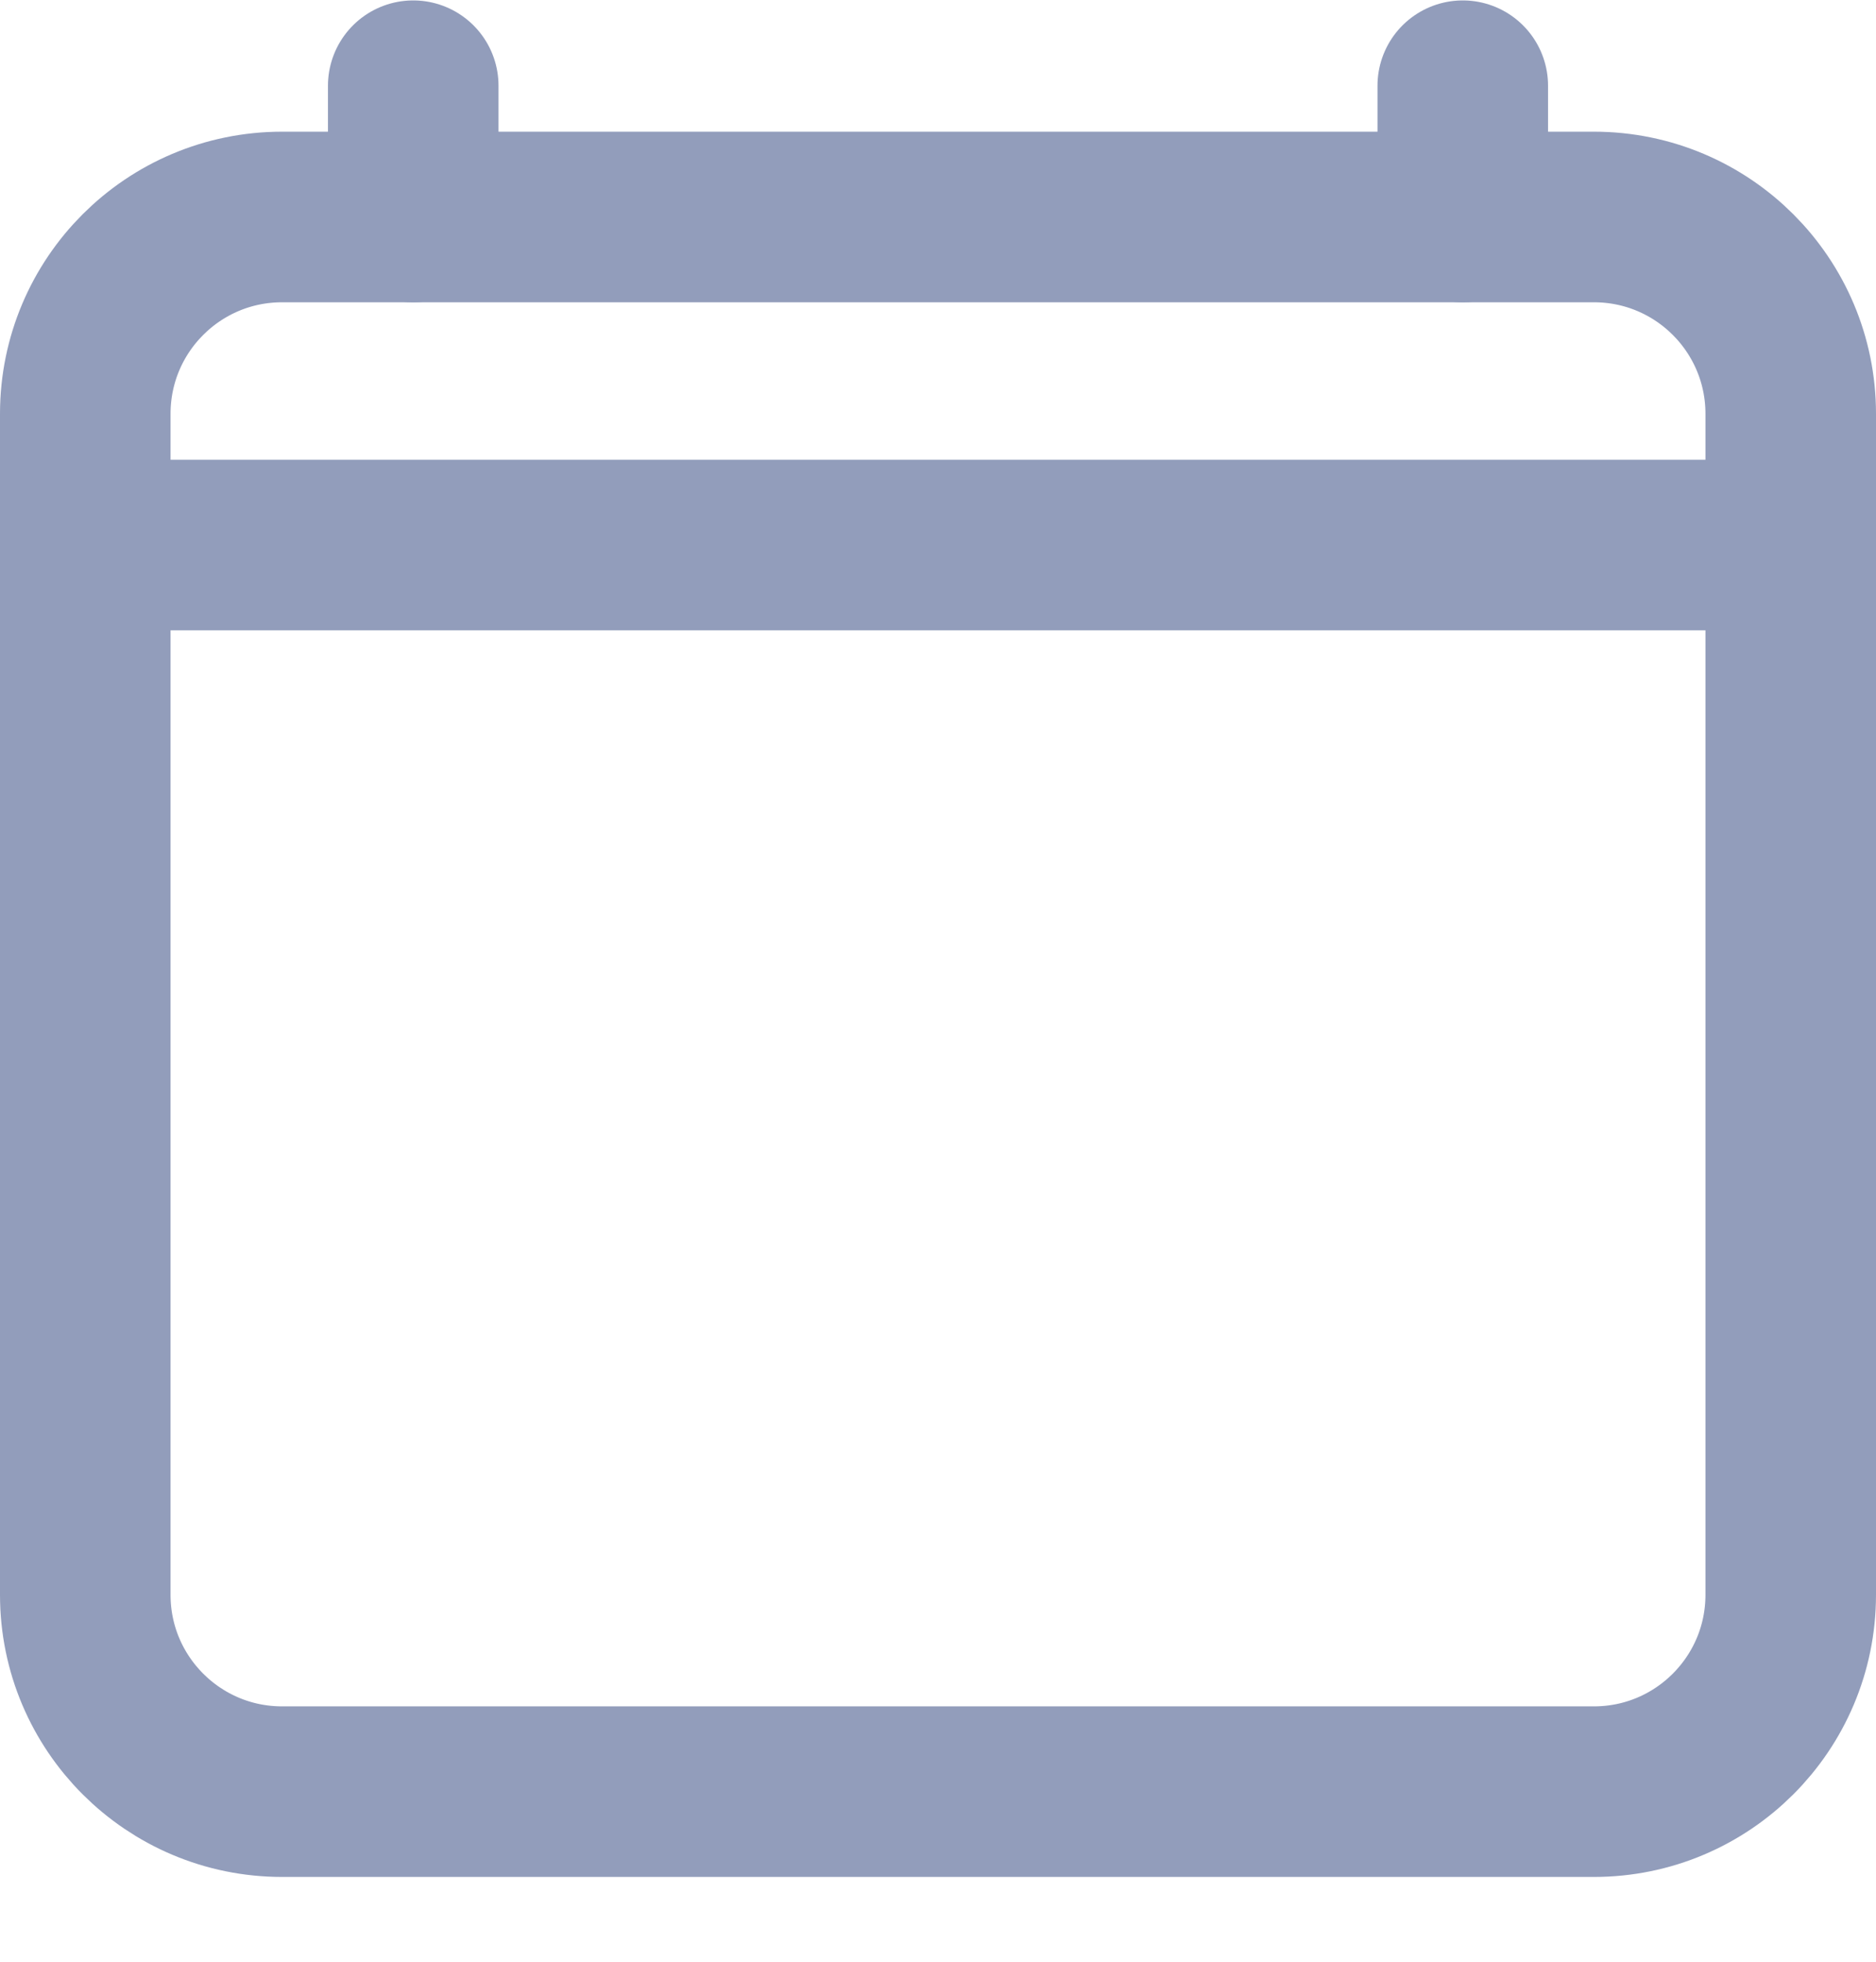
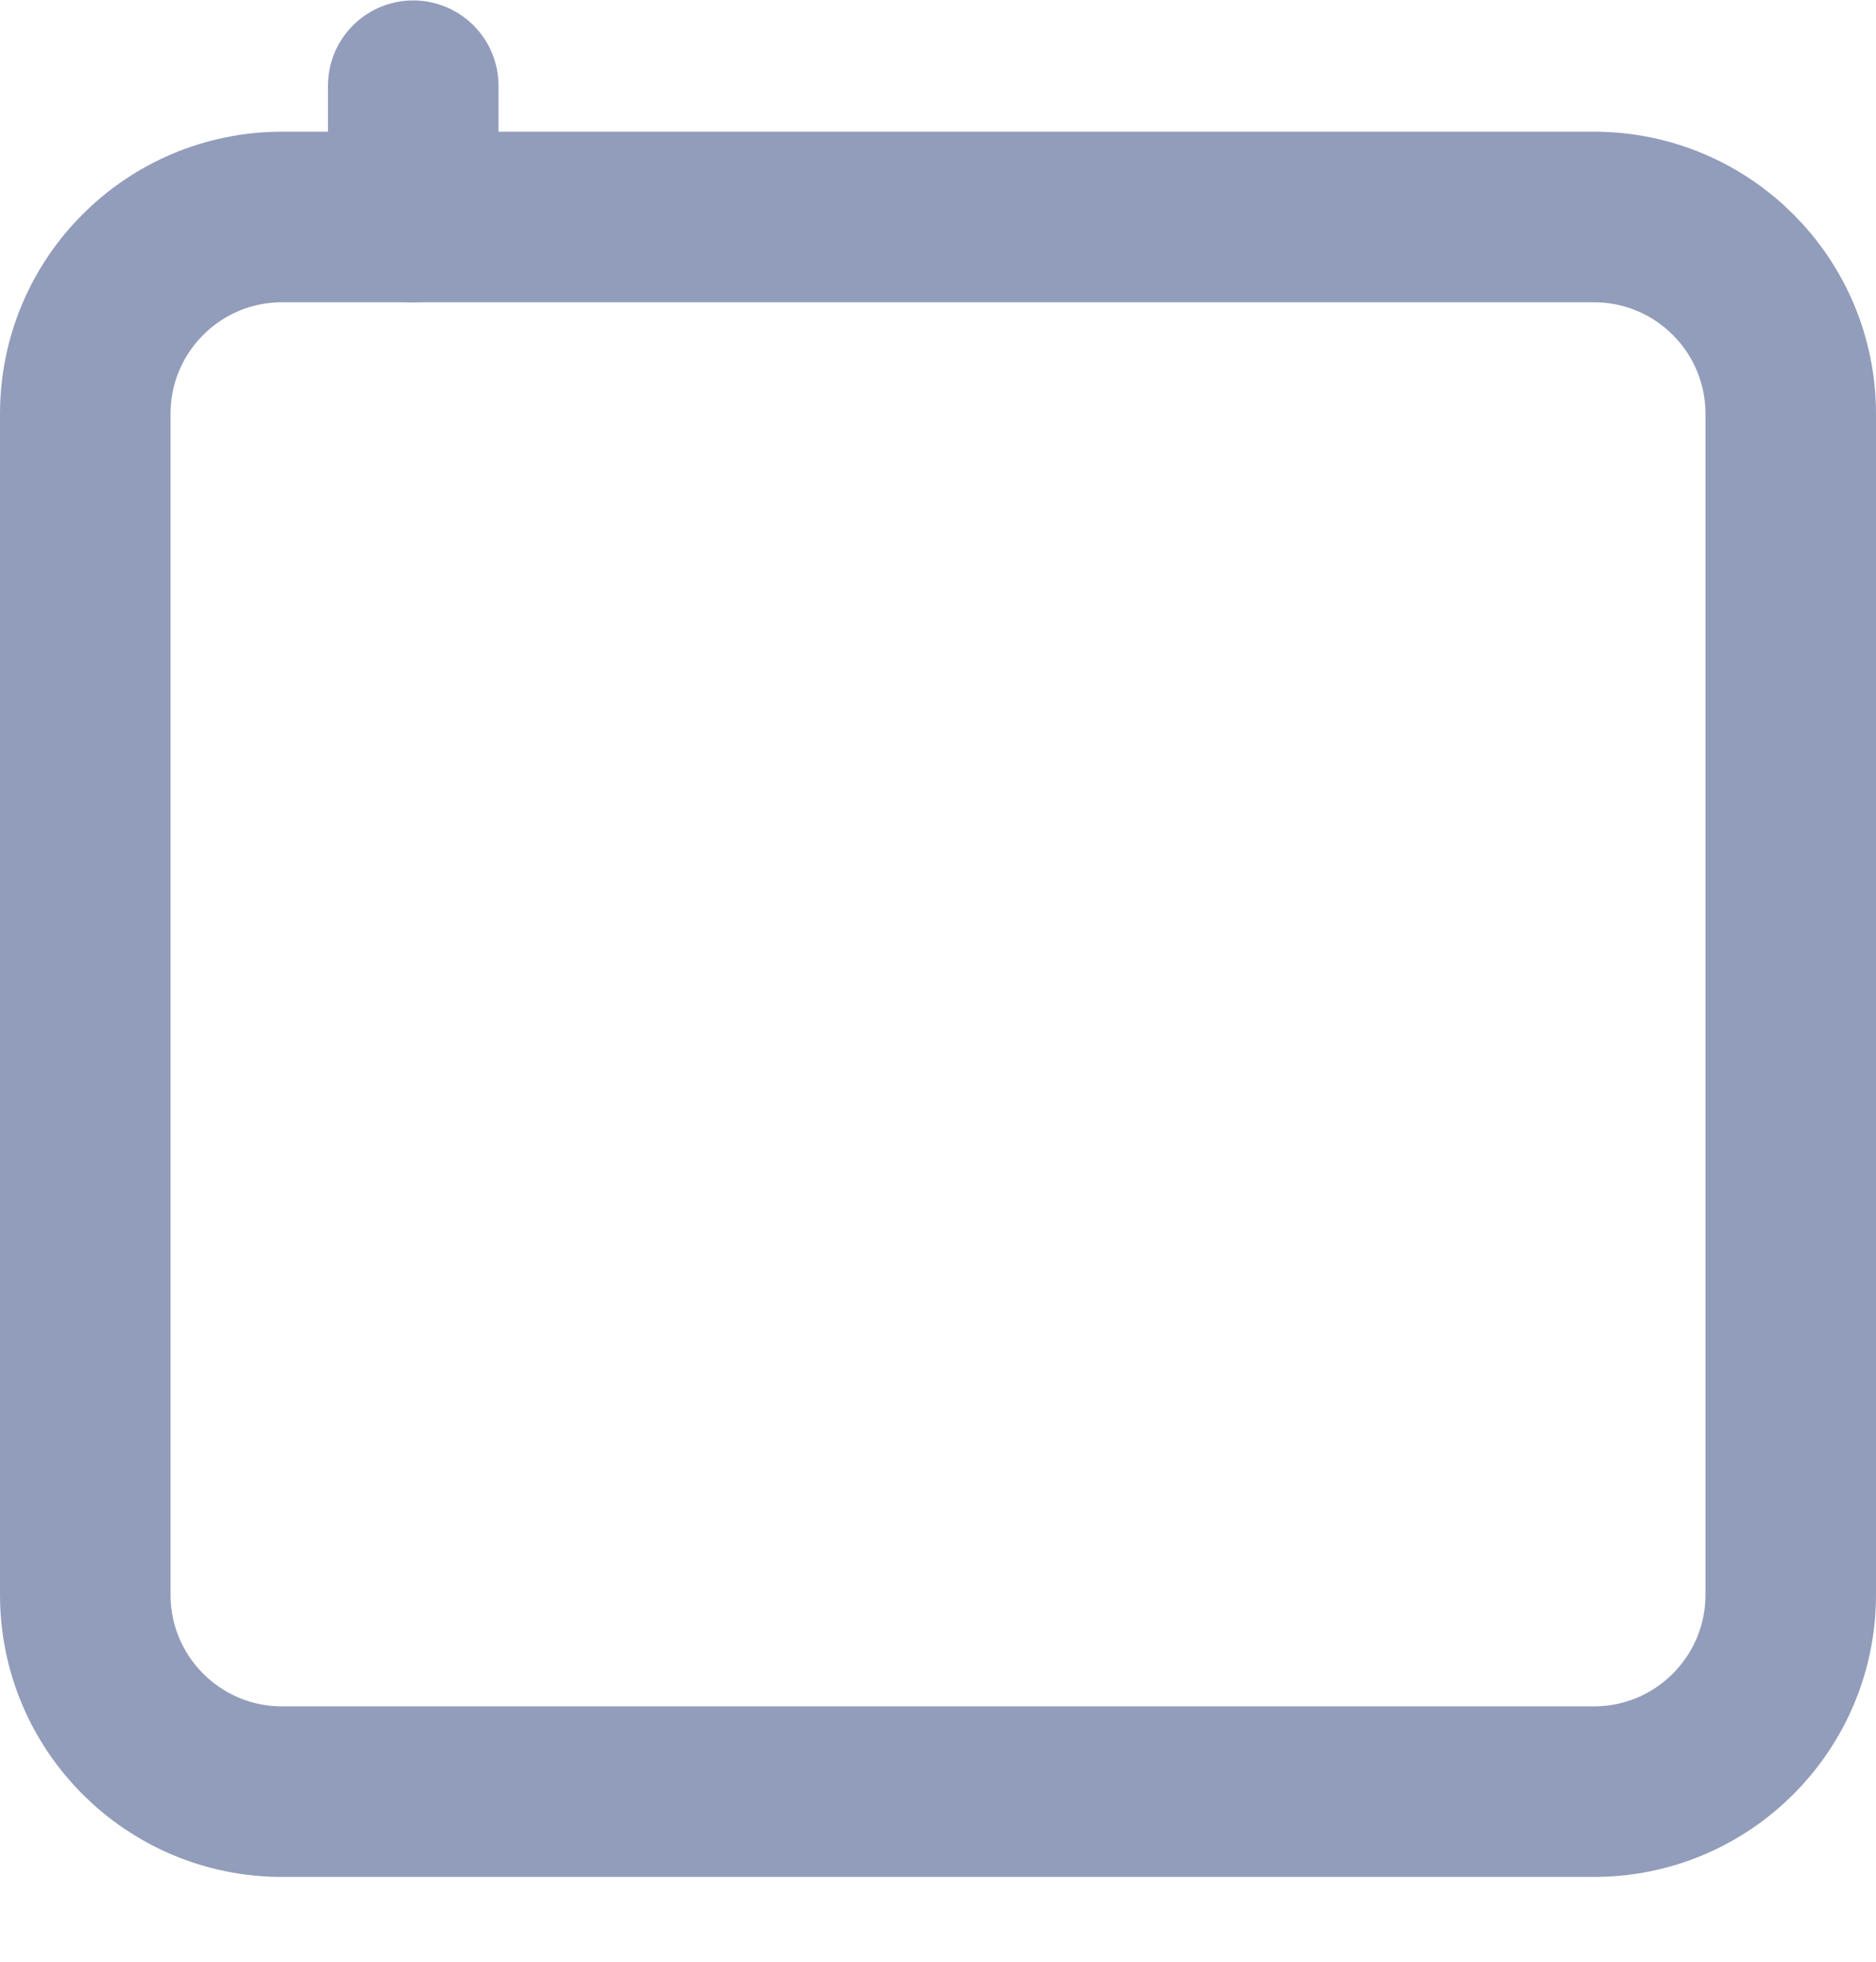
<svg xmlns="http://www.w3.org/2000/svg" width="22" height="23" viewBox="0 0 22 23" fill="none">
  <path d="M18.692 2.544H3.308C2.033 2.544 1 3.577 1 4.852V18.698C1 19.972 2.033 21.006 3.308 21.006H18.692C19.967 21.006 21 19.972 21 18.698V4.852C21 3.577 19.967 2.544 18.692 2.544Z" stroke="#929DBB" stroke-width="2" stroke-linejoin="round" />
  <path d="M4.846 1.005V2.544" stroke="#929DBB" stroke-width="2" stroke-linecap="round" stroke-linejoin="round" />
-   <path d="M17.154 1.005V2.544" stroke="#929DBB" stroke-width="2" stroke-linecap="round" stroke-linejoin="round" />
-   <path d="M21 6.39H1" stroke="#929DBB" stroke-width="2" stroke-linecap="round" stroke-linejoin="round" />
</svg>